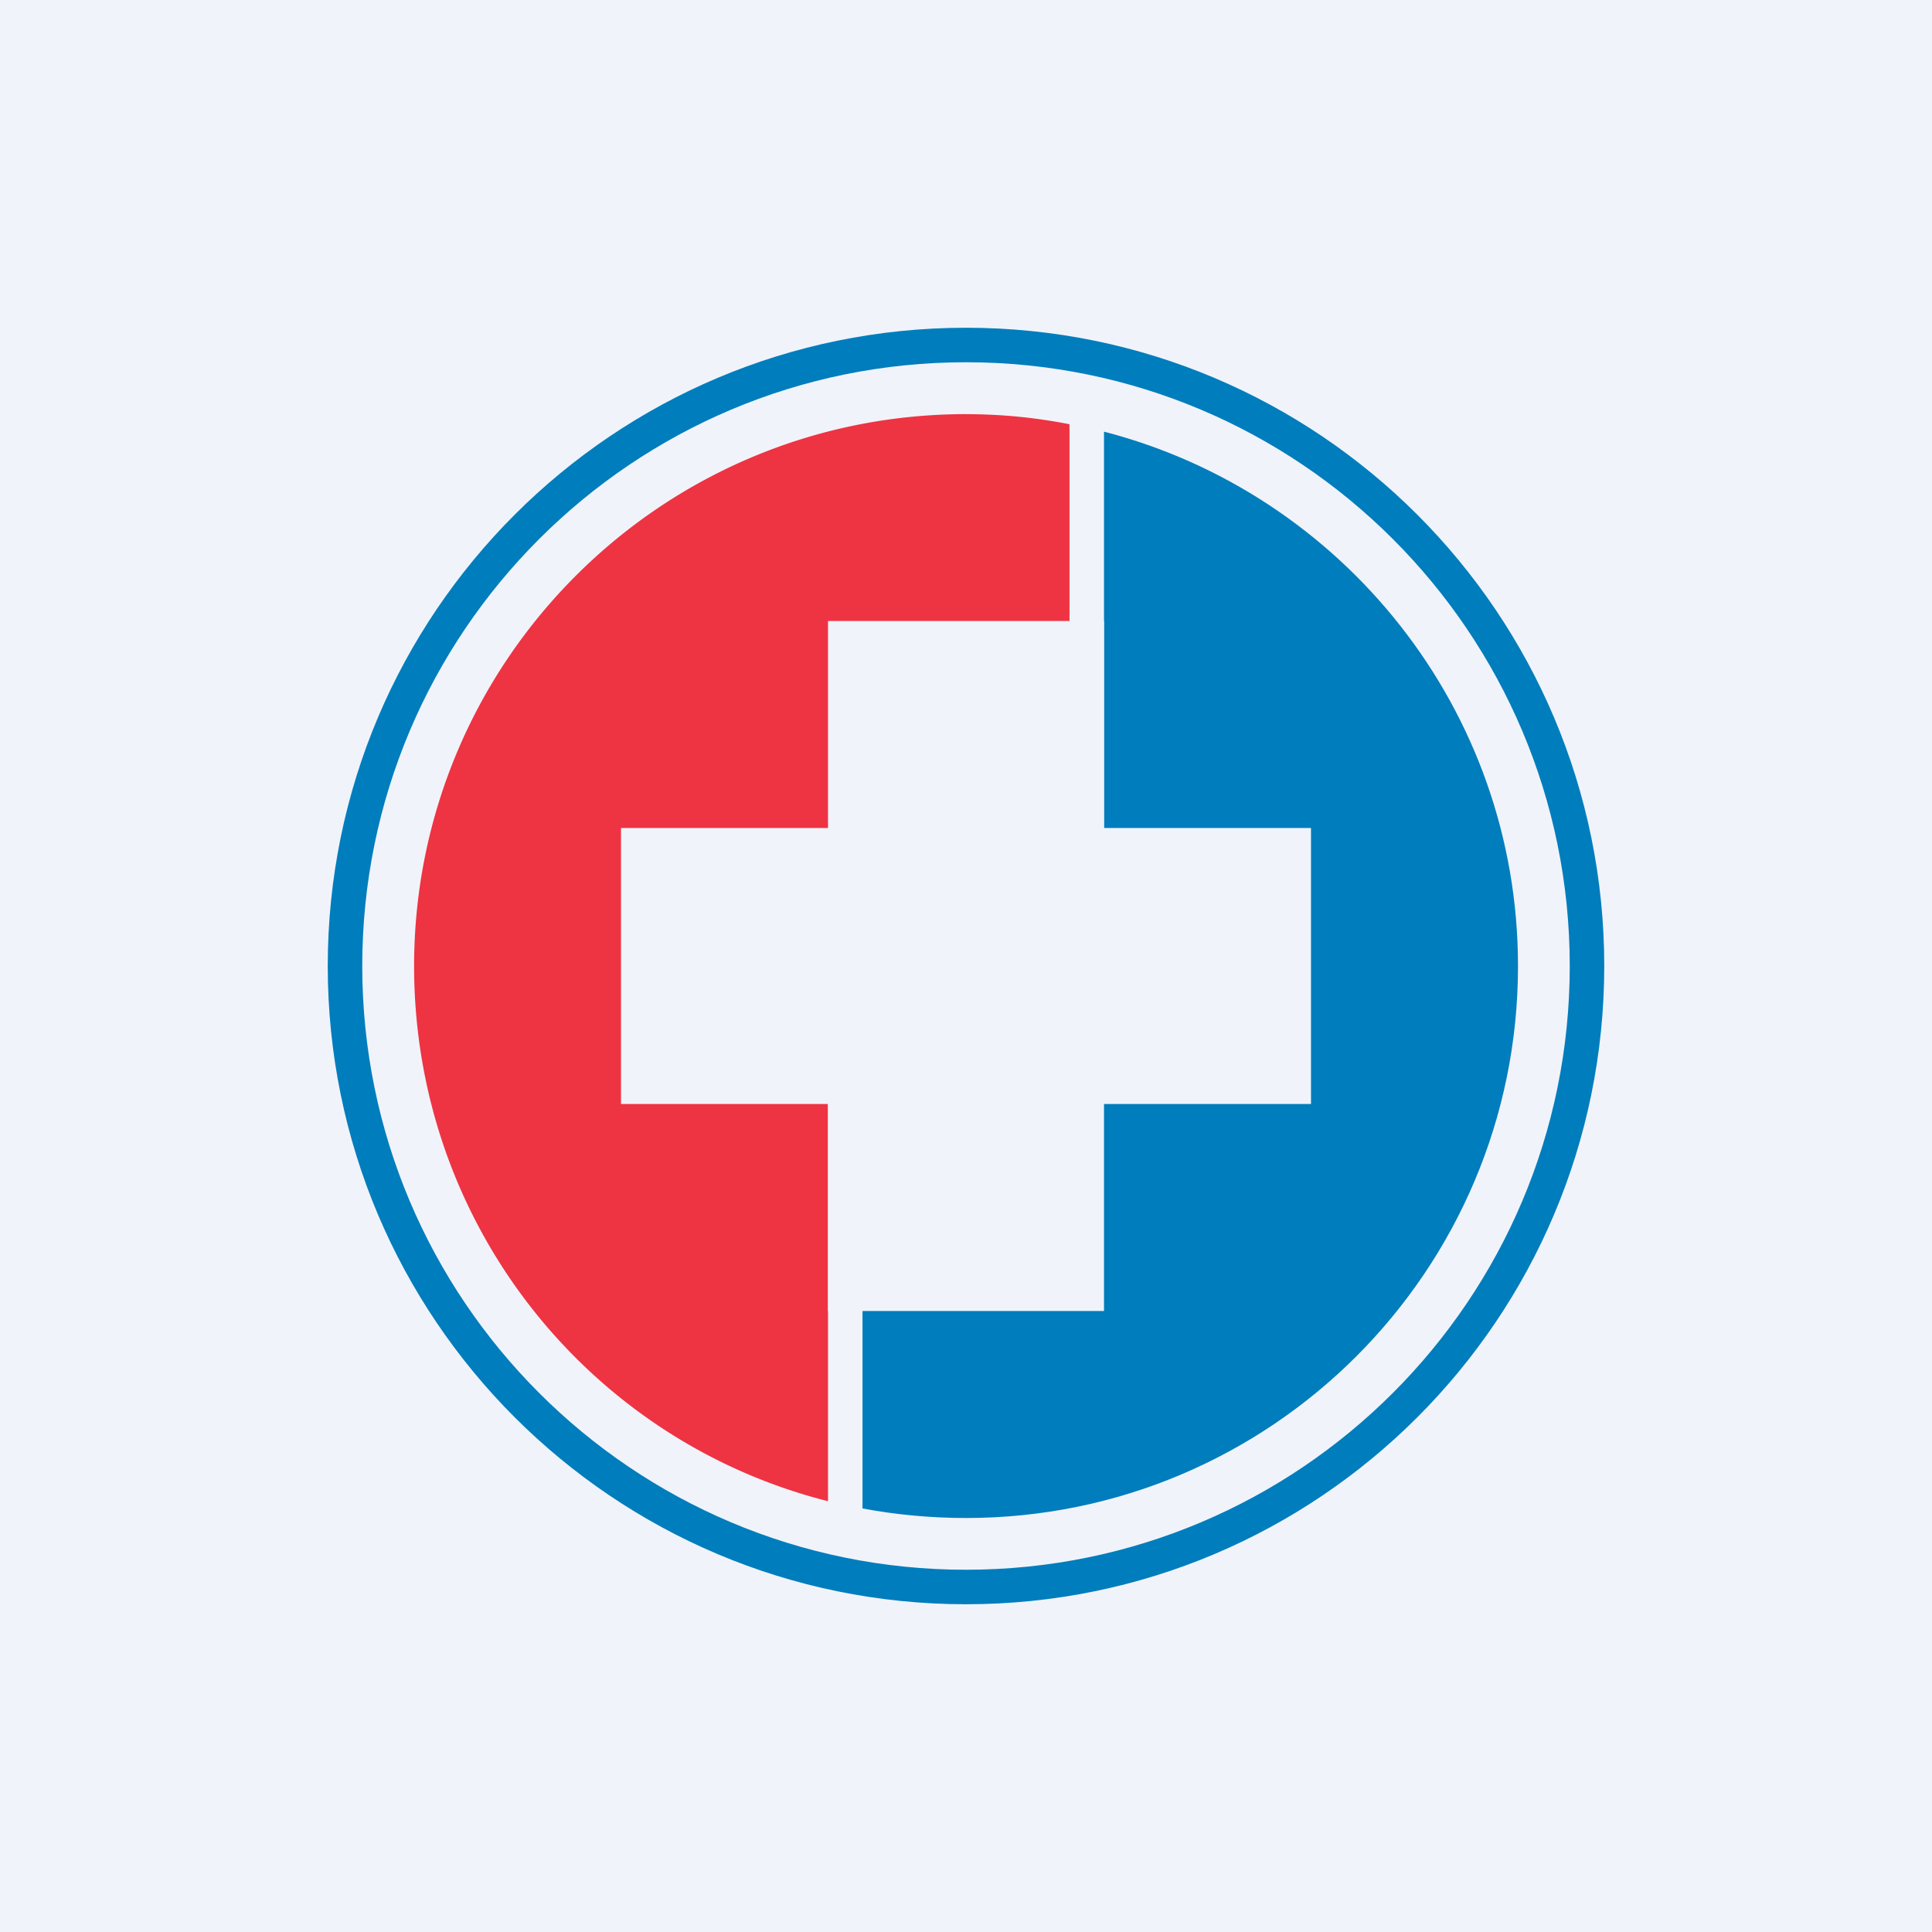
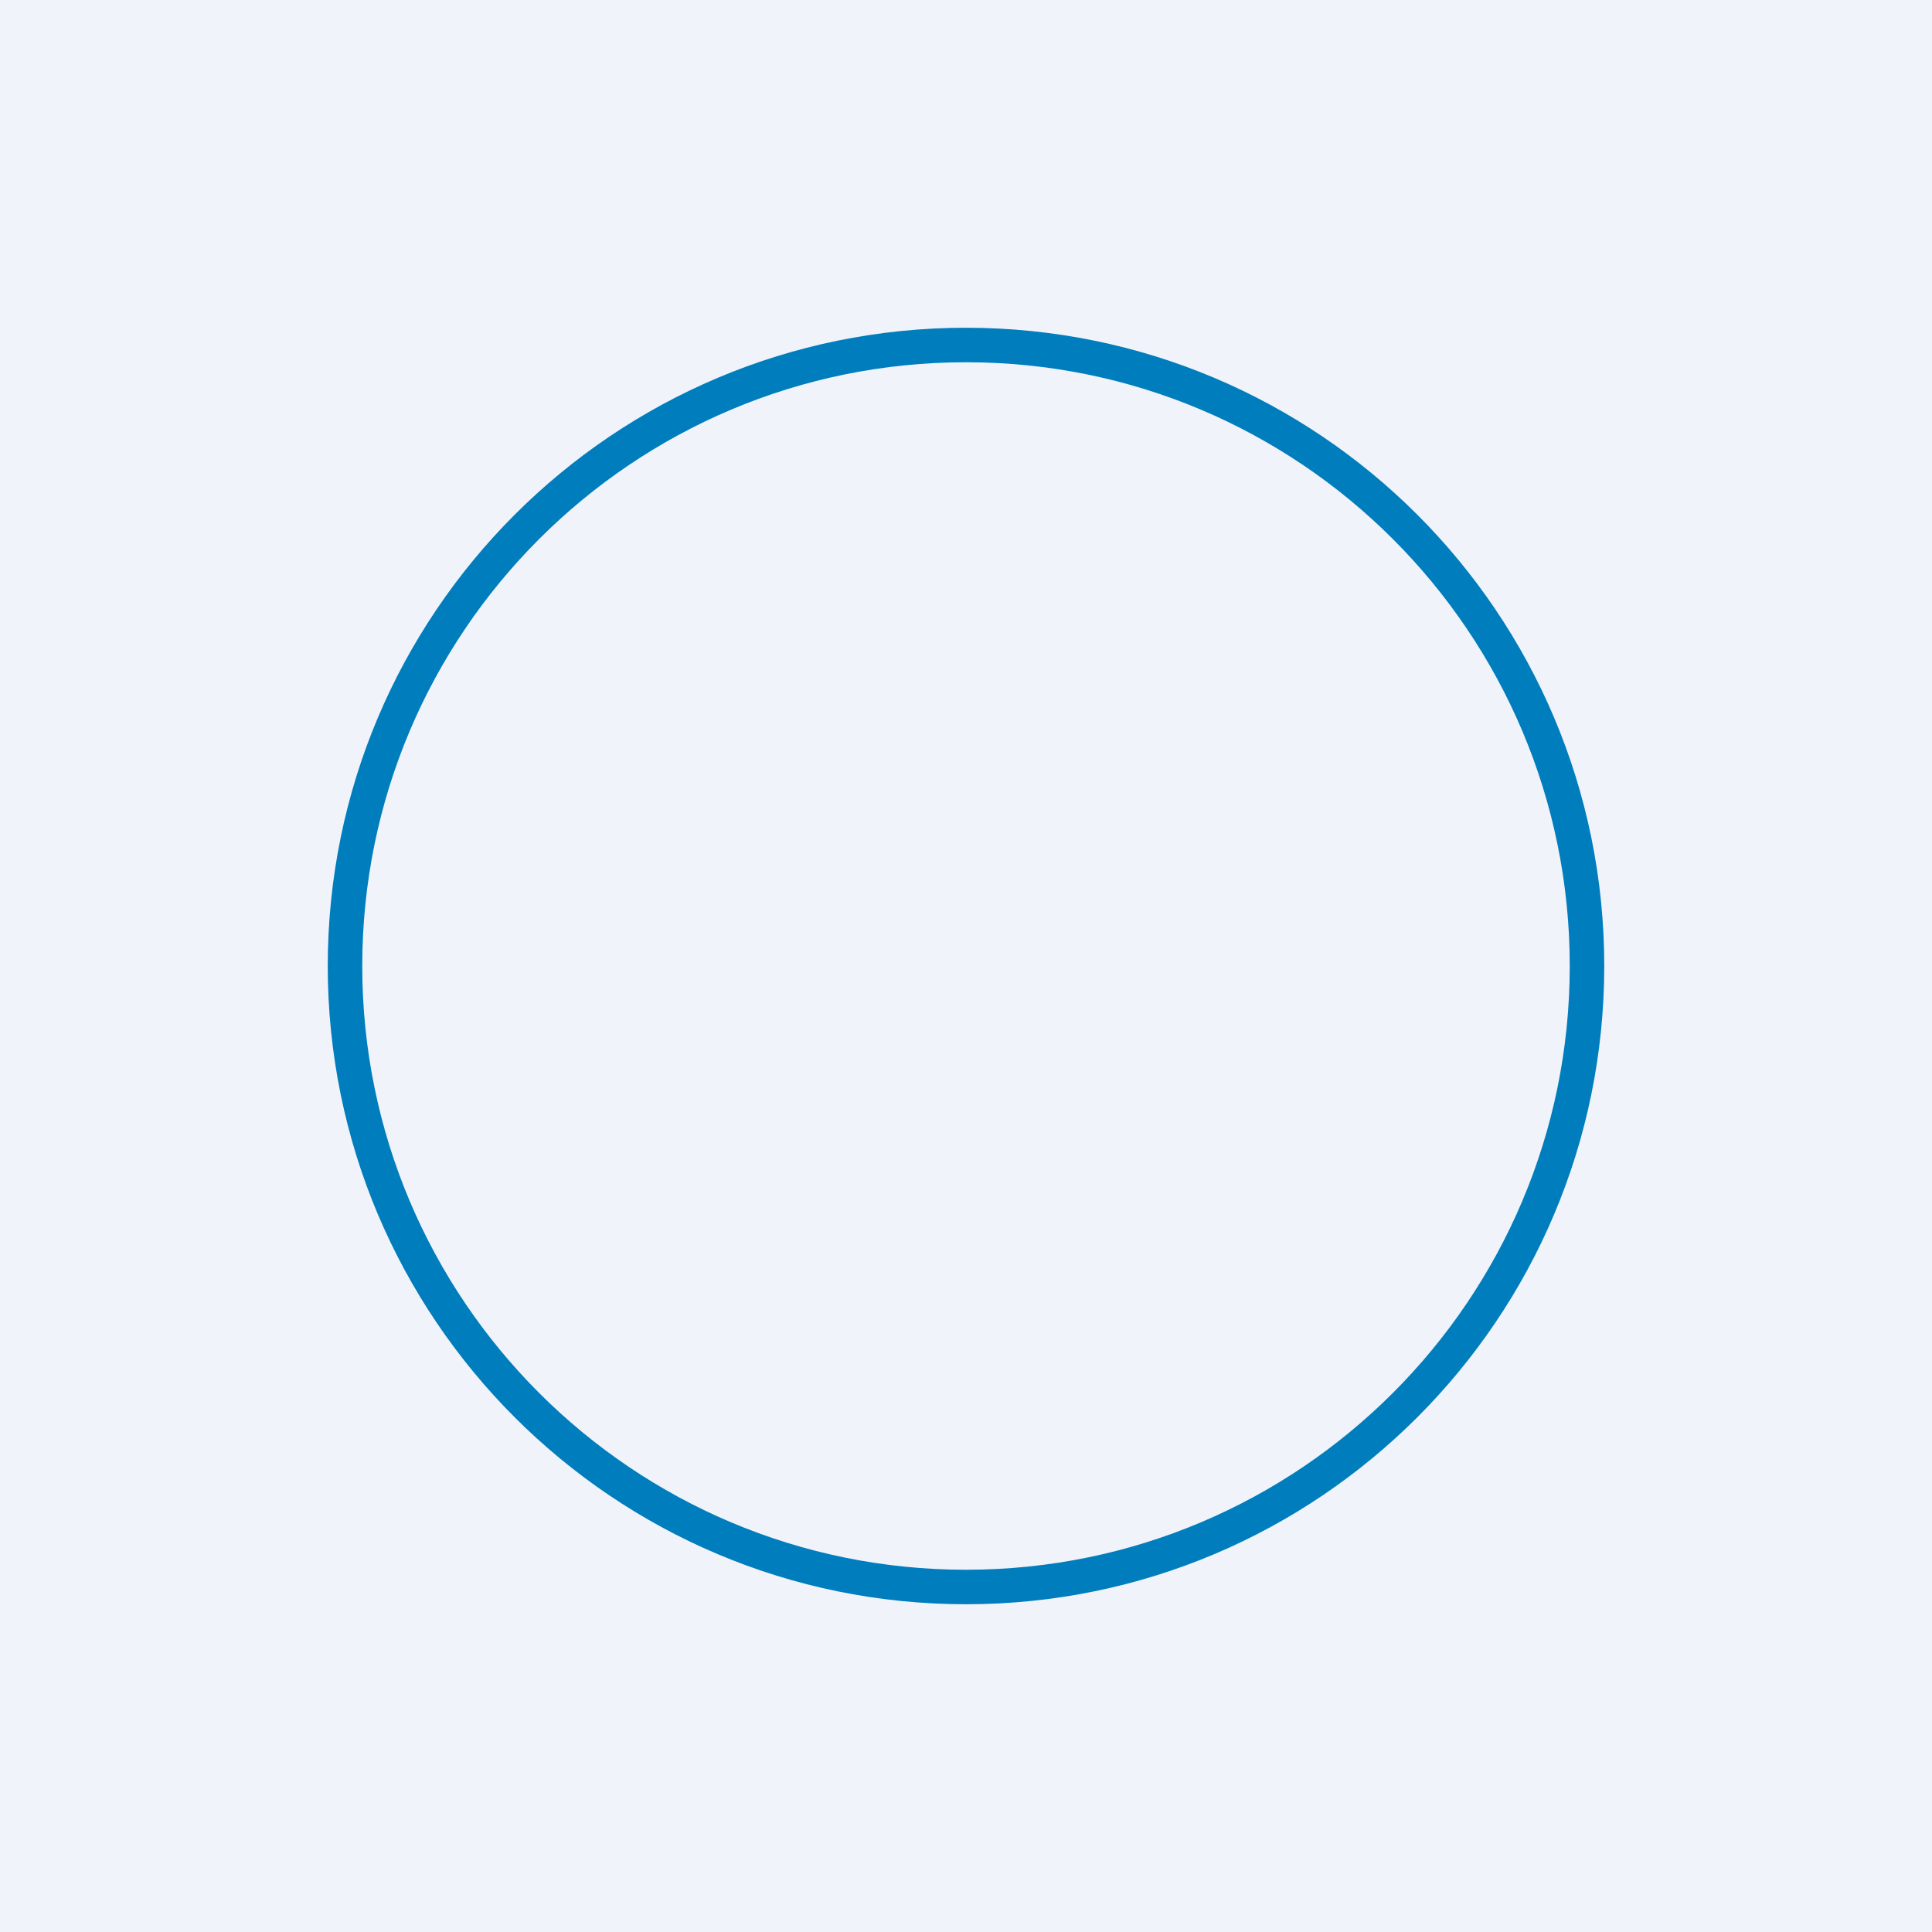
<svg xmlns="http://www.w3.org/2000/svg" width="56" height="56" fill="none">
  <path fill="#F0F3FA" d="M0 0h56v56H0z" />
-   <path d="M28.002 12.004c-8.836 0-15.999 7.162-15.999 15.998 0 7.479 5.063 13.759 11.997 15.511V32.01l7-7.963v-11.75a15.42 15.42 0 0 0-2.998-.292Z" fill="#EE3342" />
-   <path d="M28.002 44C36.837 44 44 36.837 44 28.002c0-7.448-5.109-13.708-12-15.49v11.534l-7 7.963v11.714c.965.182 1.984.277 3.002.277Z" fill="#007DBC" />
-   <path fill="#F0F3FA" d="M24 18h8v20h-8z" />
  <path fill="#F0F3FA" d="M18 32v-8h20v8z" />
  <path fill-rule="evenodd" clip-rule="evenodd" d="M28 10.5c-9.665 0-17.5 7.835-17.5 17.5S18.335 45.5 28 45.5 45.5 37.665 45.5 28 37.665 10.5 28 10.5ZM9.5 28C9.5 17.783 17.783 9.5 28 9.5S46.5 17.783 46.5 28 38.217 46.5 28 46.5 9.5 38.217 9.5 28Z" fill="#007DBC" />
</svg>